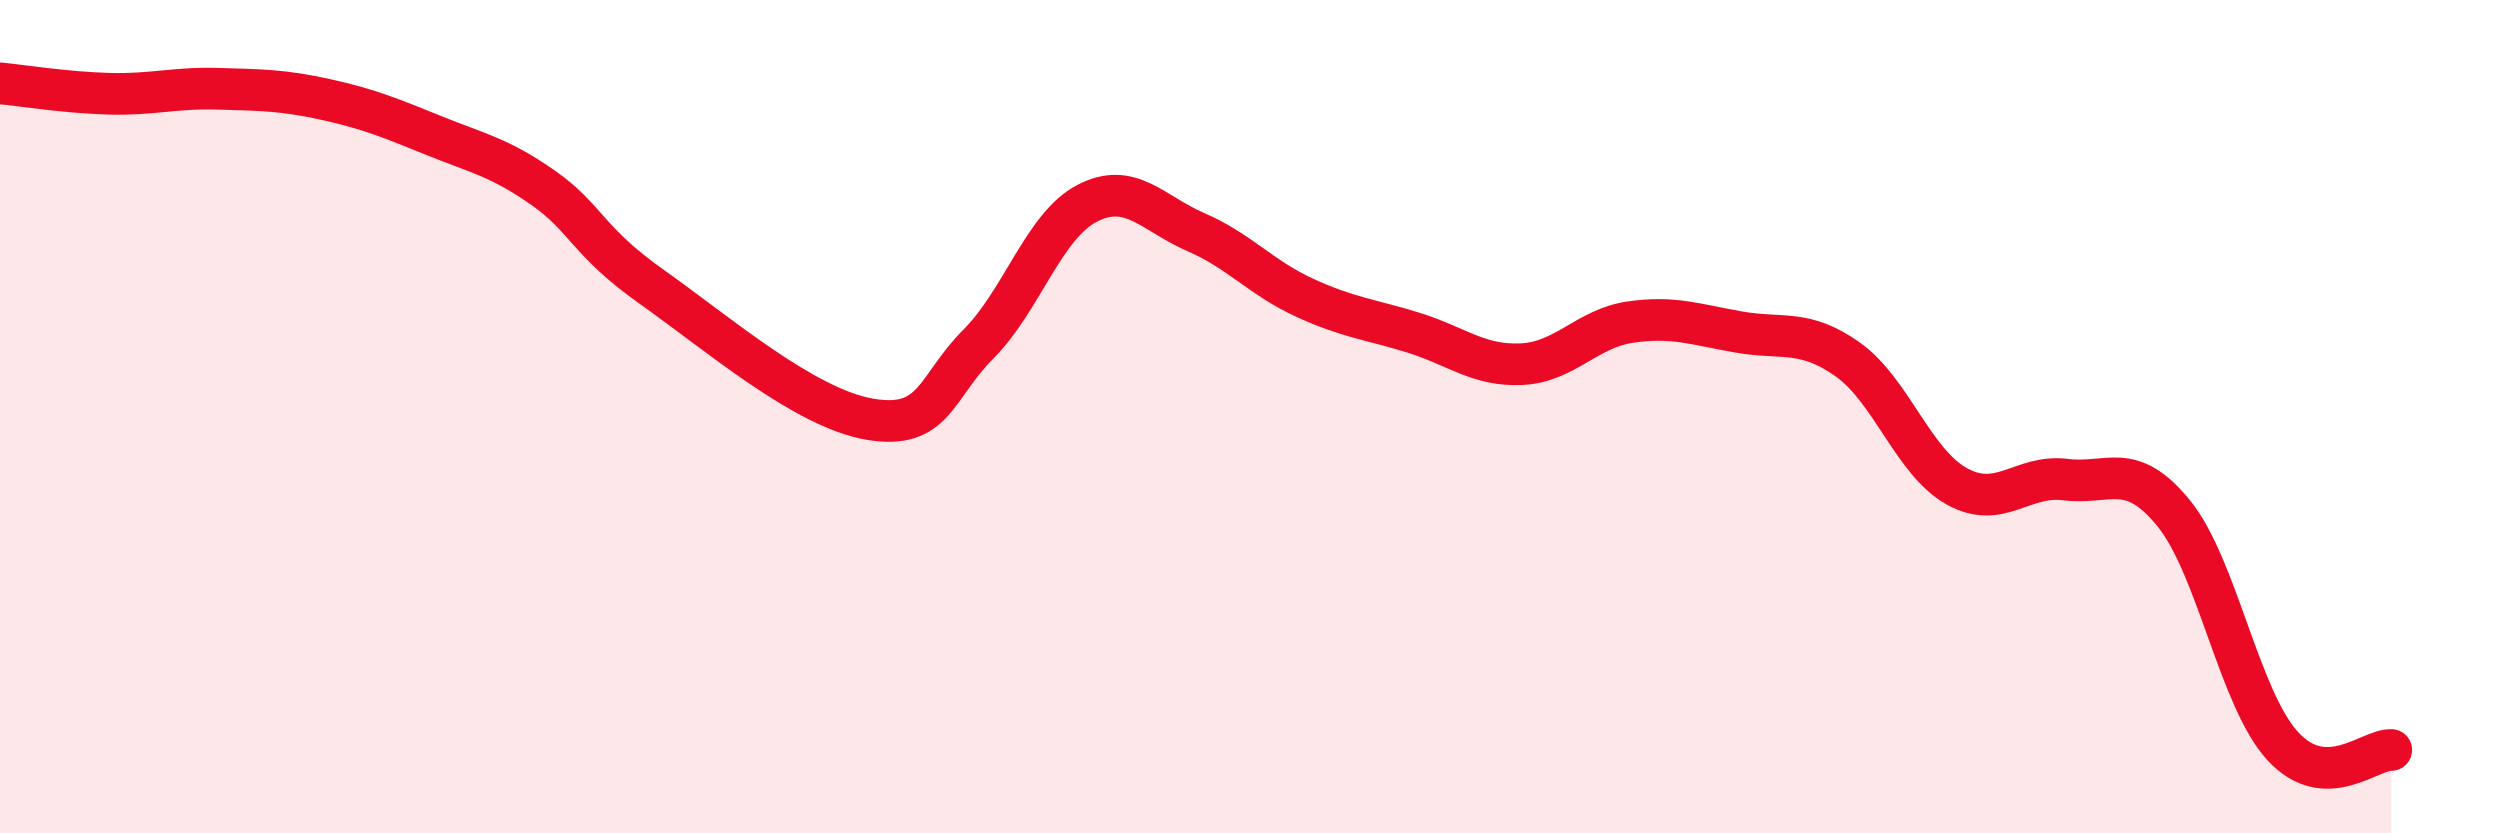
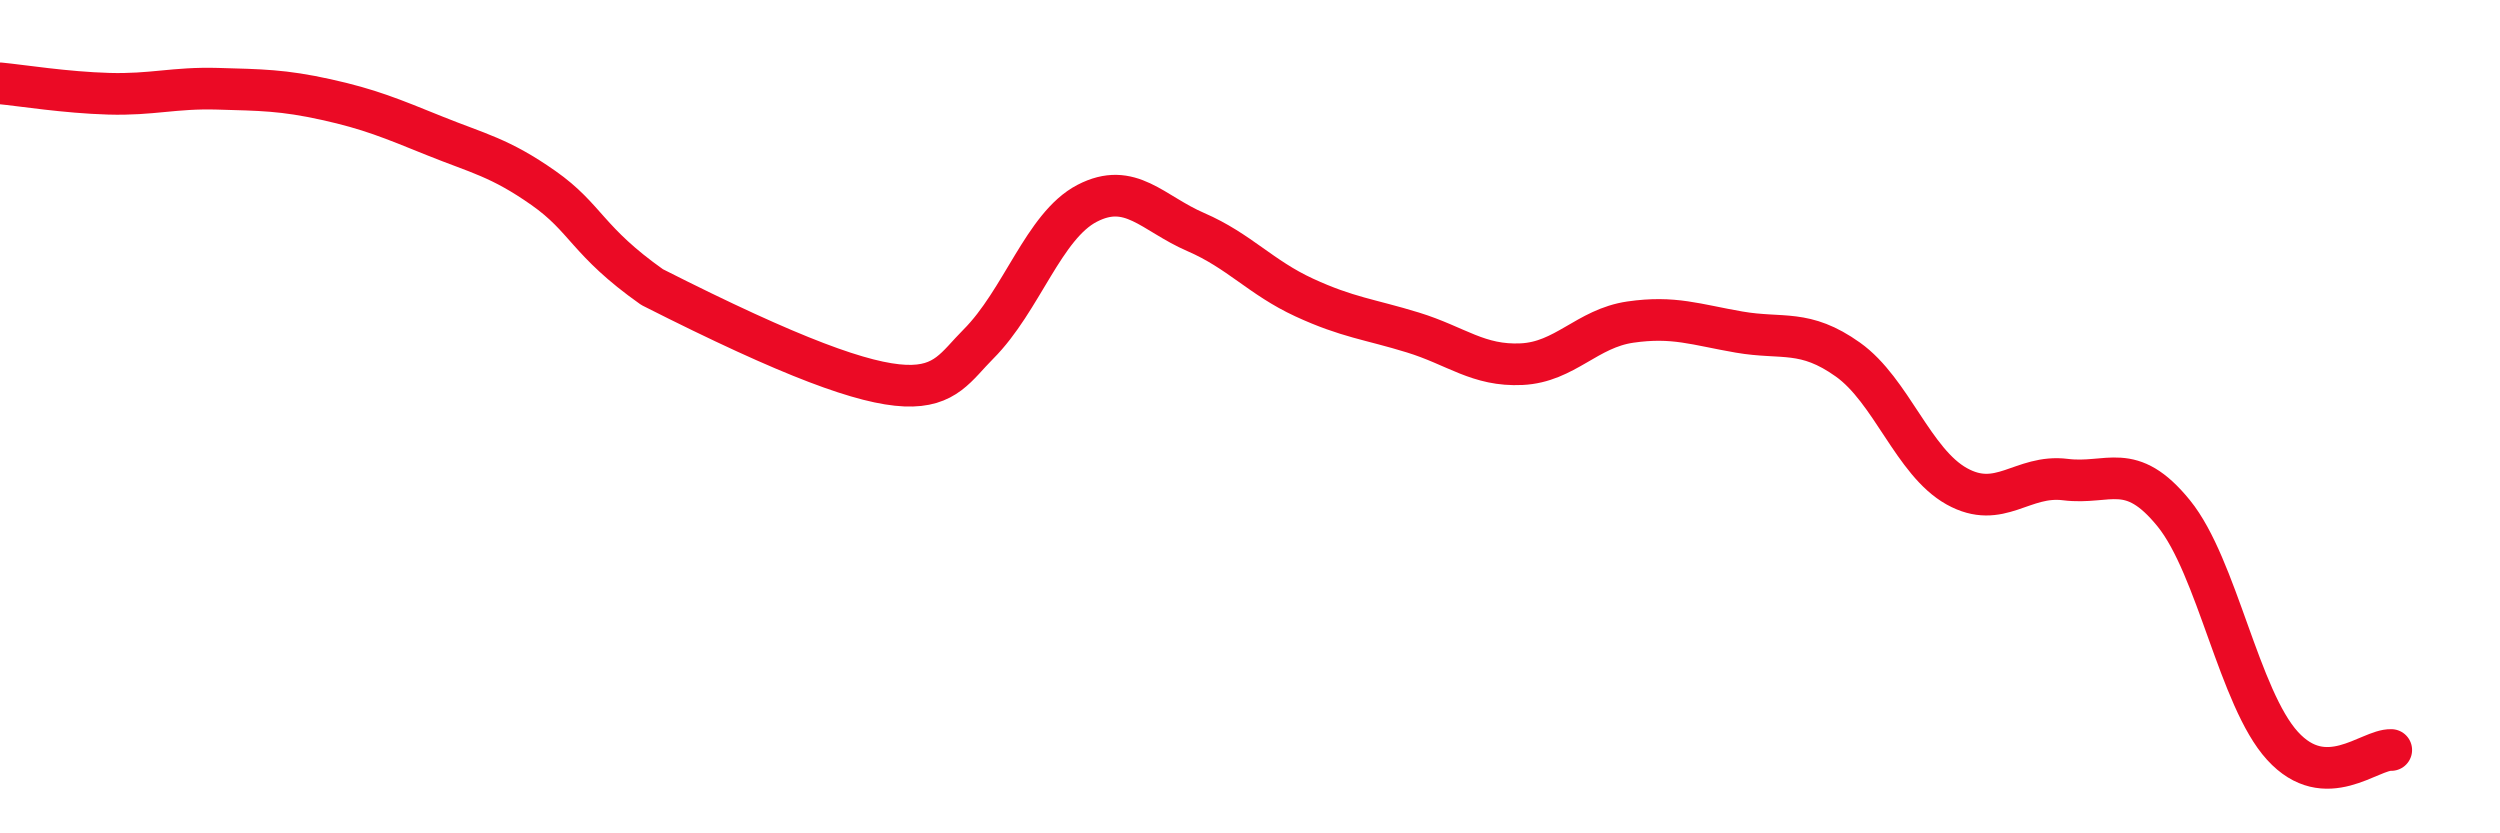
<svg xmlns="http://www.w3.org/2000/svg" width="60" height="20" viewBox="0 0 60 20">
-   <path d="M 0,2 C 0.52,2.05 1.57,2.22 2.61,2.25 C 3.65,2.28 4.18,2.1 5.22,2.13 C 6.26,2.16 6.79,2.16 7.83,2.39 C 8.87,2.62 9.39,2.84 10.43,3.26 C 11.47,3.68 12,3.78 13.04,4.51 C 14.08,5.24 14.08,5.78 15.65,6.89 C 17.22,8 19.3,9.79 20.87,10.06 C 22.44,10.33 22.44,9.3 23.48,8.26 C 24.52,7.22 25.05,5.42 26.09,4.88 C 27.13,4.34 27.66,5.12 28.7,5.57 C 29.74,6.02 30.26,6.66 31.3,7.14 C 32.34,7.62 32.87,7.66 33.91,7.98 C 34.95,8.3 35.48,8.79 36.52,8.74 C 37.56,8.69 38.09,7.88 39.13,7.73 C 40.17,7.58 40.7,7.79 41.74,7.97 C 42.78,8.15 43.31,7.89 44.35,8.63 C 45.39,9.37 45.92,11.09 46.96,11.67 C 48,12.25 48.53,11.38 49.57,11.51 C 50.61,11.64 51.13,11.04 52.17,12.32 C 53.21,13.6 53.74,16.76 54.78,17.9 C 55.82,19.04 56.87,17.98 57.39,18L57.39 20L0 20Z" fill="#EB0A25" opacity="0.1" stroke-linecap="round" stroke-linejoin="round" />
-   <path d="M 0,2 C 0.52,2.05 1.57,2.22 2.61,2.25 C 3.65,2.28 4.18,2.1 5.22,2.13 C 6.26,2.16 6.79,2.16 7.83,2.39 C 8.87,2.62 9.39,2.84 10.43,3.26 C 11.47,3.68 12,3.78 13.04,4.51 C 14.08,5.24 14.08,5.78 15.65,6.89 C 17.22,8 19.3,9.79 20.87,10.06 C 22.44,10.33 22.44,9.3 23.48,8.26 C 24.52,7.22 25.05,5.42 26.09,4.88 C 27.13,4.34 27.66,5.12 28.7,5.57 C 29.74,6.02 30.26,6.66 31.3,7.14 C 32.34,7.62 32.87,7.66 33.91,7.98 C 34.95,8.3 35.48,8.79 36.52,8.74 C 37.56,8.69 38.09,7.88 39.13,7.73 C 40.17,7.58 40.7,7.79 41.74,7.97 C 42.78,8.15 43.31,7.89 44.35,8.63 C 45.39,9.37 45.92,11.09 46.96,11.67 C 48,12.25 48.53,11.38 49.57,11.51 C 50.61,11.64 51.13,11.04 52.17,12.32 C 53.21,13.6 53.74,16.76 54.78,17.9 C 55.82,19.04 56.87,17.98 57.39,18" stroke="#EB0A25" stroke-width="1" fill="none" stroke-linecap="round" stroke-linejoin="round" />
+   <path d="M 0,2 C 0.52,2.05 1.57,2.22 2.61,2.25 C 3.65,2.28 4.18,2.1 5.22,2.13 C 6.26,2.16 6.79,2.16 7.83,2.39 C 8.87,2.62 9.39,2.84 10.43,3.26 C 11.47,3.68 12,3.78 13.04,4.51 C 14.08,5.24 14.08,5.78 15.65,6.89 C 22.44,10.33 22.44,9.3 23.48,8.26 C 24.52,7.22 25.05,5.42 26.09,4.88 C 27.13,4.34 27.66,5.12 28.7,5.57 C 29.74,6.02 30.26,6.66 31.3,7.14 C 32.34,7.62 32.87,7.66 33.91,7.98 C 34.95,8.3 35.48,8.79 36.52,8.74 C 37.56,8.69 38.09,7.88 39.13,7.73 C 40.17,7.58 40.7,7.79 41.74,7.97 C 42.78,8.15 43.31,7.89 44.35,8.63 C 45.39,9.37 45.92,11.09 46.96,11.67 C 48,12.25 48.53,11.38 49.57,11.51 C 50.61,11.64 51.13,11.04 52.17,12.32 C 53.21,13.6 53.74,16.76 54.78,17.9 C 55.82,19.04 56.87,17.98 57.39,18" stroke="#EB0A25" stroke-width="1" fill="none" stroke-linecap="round" stroke-linejoin="round" />
</svg>